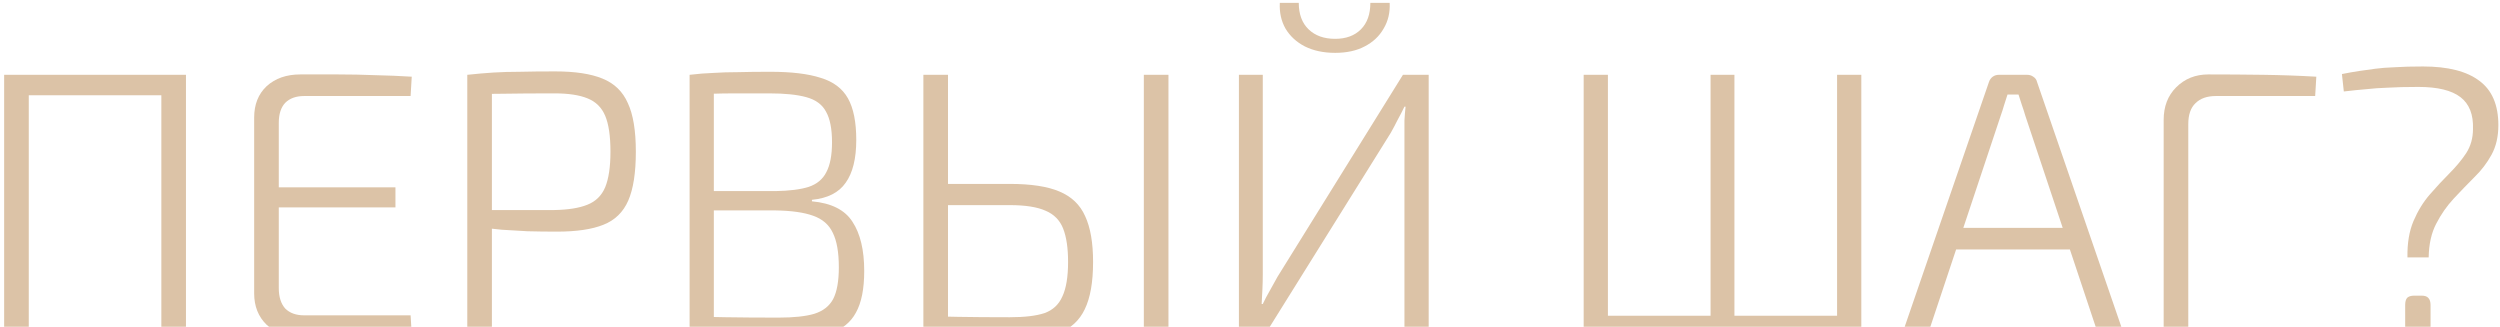
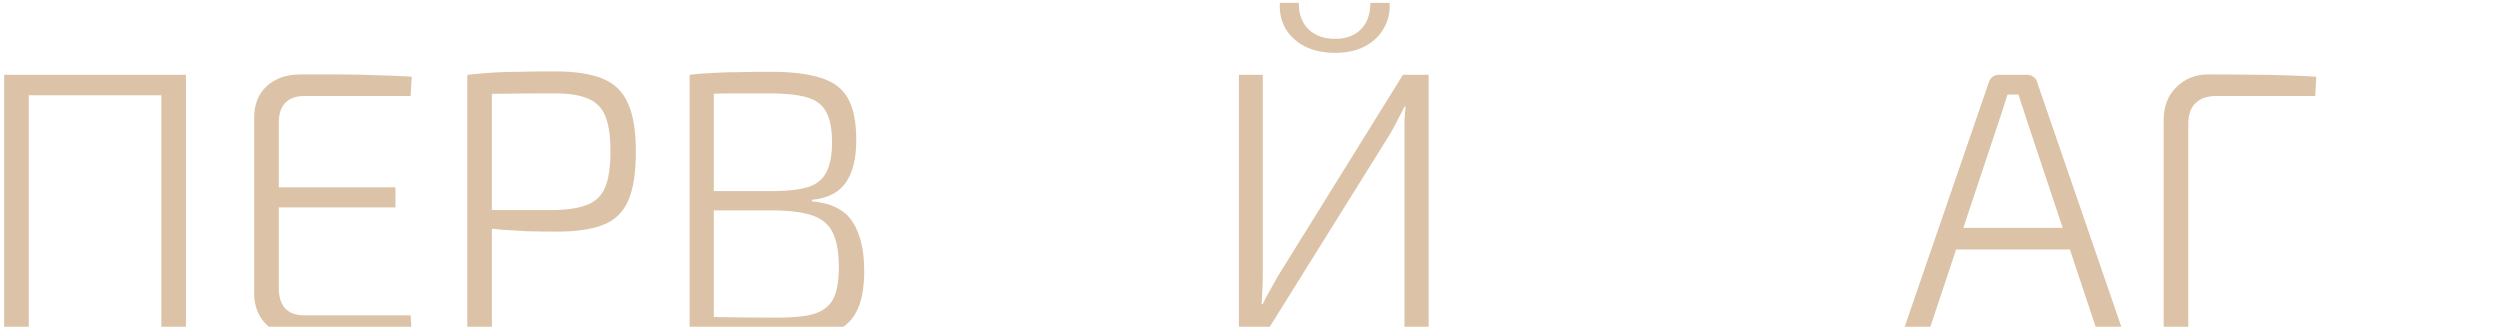
<svg xmlns="http://www.w3.org/2000/svg" width="528" height="69" viewBox="0 0 528 69" fill="none">
  <g clip-path="url(#clip0_260_1088)">
    <path d="M6.077 15.801V71.001H0.877V15.801H6.077ZM34.957 15.801V20.121H5.437V15.801H34.957ZM39.277 15.801V71.001H34.077V15.801H39.277Z" fill="#DCC3A7" />
-     <path d="M63.439 15.719C66.052 15.719 68.692 15.719 71.359 15.719C74.025 15.719 76.665 15.772 79.279 15.879C81.892 15.932 84.452 16.039 86.959 16.199L86.719 20.279H64.239C62.532 20.279 61.199 20.759 60.239 21.719C59.332 22.679 58.879 24.092 58.879 25.959V60.839C58.879 62.705 59.332 64.145 60.239 65.159C61.199 66.119 62.532 66.599 64.239 66.599H86.719L86.959 70.599C84.452 70.759 81.892 70.865 79.279 70.919C76.665 70.972 74.025 70.999 71.359 70.999C68.692 71.052 66.052 71.079 63.439 71.079C60.505 71.079 58.132 70.252 56.319 68.599C54.559 66.892 53.679 64.679 53.679 61.959V24.839C53.679 22.065 54.559 19.852 56.319 18.199C58.132 16.545 60.505 15.719 63.439 15.719ZM55.039 39.559H83.519V43.799H55.039V39.559Z" fill="#DCC3A7" />
+     <path d="M63.439 15.719C66.052 15.719 68.692 15.719 71.359 15.719C74.025 15.719 76.665 15.772 79.279 15.879C81.892 15.932 84.452 16.039 86.959 16.199L86.719 20.279H64.239C62.532 20.279 61.199 20.759 60.239 21.719C59.332 22.679 58.879 24.092 58.879 25.959V60.839C58.879 62.705 59.332 64.145 60.239 65.159C61.199 66.119 62.532 66.599 64.239 66.599H86.719L86.959 70.599C84.452 70.759 81.892 70.865 79.279 70.919C76.665 70.972 74.025 70.999 71.359 70.999C68.692 71.052 66.052 71.079 63.439 71.079C60.505 71.079 58.132 70.252 56.319 68.599C54.559 66.892 53.679 64.679 53.679 61.959V24.839C53.679 22.065 54.559 19.852 56.319 18.199C58.132 16.545 60.505 15.719 63.439 15.719M55.039 39.559H83.519V43.799H55.039V39.559Z" fill="#DCC3A7" />
    <path d="M117.25 15.08C121.463 15.08 124.797 15.587 127.25 16.6C129.757 17.613 131.543 19.347 132.61 21.8C133.73 24.2 134.29 27.613 134.29 32.04C134.29 36.467 133.757 39.907 132.69 42.36C131.623 44.813 129.863 46.52 127.41 47.48C125.01 48.44 121.757 48.92 117.65 48.92C115.463 48.92 113.383 48.893 111.41 48.84C109.437 48.733 107.623 48.627 105.97 48.52C104.37 48.36 102.983 48.2 101.81 48.04C100.69 47.88 99.917 47.747 99.49 47.64L99.73 44.36C102.45 44.36 105.303 44.36 108.29 44.36C111.277 44.36 114.21 44.36 117.09 44.36C120.023 44.307 122.343 43.933 124.05 43.24C125.81 42.547 127.063 41.32 127.81 39.56C128.557 37.747 128.93 35.24 128.93 32.04C128.93 28.733 128.557 26.2 127.81 24.44C127.063 22.68 125.81 21.453 124.05 20.76C122.343 20.067 120.023 19.72 117.09 19.72C112.823 19.72 109.143 19.747 106.05 19.8C102.957 19.8 100.877 19.853 99.81 19.96L98.69 15.8C100.663 15.587 102.503 15.427 104.21 15.32C105.917 15.213 107.783 15.16 109.81 15.16C111.837 15.107 114.317 15.08 117.25 15.08ZM103.89 15.8V71H98.69V15.8H103.89Z" fill="#DCC3A7" />
    <path d="M162.683 15.16C167.163 15.16 170.71 15.587 173.323 16.44C175.99 17.24 177.91 18.68 179.083 20.76C180.256 22.84 180.843 25.773 180.843 29.56C180.843 33.507 180.096 36.52 178.603 38.6C177.163 40.68 174.79 41.88 171.483 42.2V42.52C175.59 42.894 178.443 44.334 180.043 46.84C181.696 49.347 182.523 52.813 182.523 57.24C182.523 61.027 181.936 63.96 180.763 66.04C179.643 68.12 177.803 69.587 175.243 70.44C172.683 71.24 169.323 71.64 165.163 71.64C162.123 71.64 159.51 71.614 157.323 71.56C155.19 71.56 153.216 71.507 151.403 71.4C149.59 71.293 147.67 71.16 145.643 71L146.763 66.84C147.883 66.894 150.043 66.947 153.243 67C156.443 67.053 160.176 67.08 164.443 67.08C167.643 67.08 170.15 66.814 171.963 66.28C173.83 65.694 175.163 64.653 175.963 63.16C176.763 61.614 177.163 59.373 177.163 56.44C177.163 53.294 176.736 50.867 175.883 49.16C175.083 47.453 173.696 46.254 171.723 45.56C169.803 44.867 167.163 44.493 163.803 44.44H146.683V40.36H163.803C166.736 40.307 169.056 40.014 170.763 39.48C172.523 38.894 173.776 37.853 174.523 36.36C175.323 34.867 175.723 32.76 175.723 30.04C175.723 27.213 175.296 25.053 174.443 23.56C173.643 22.067 172.256 21.053 170.283 20.52C168.363 19.987 165.75 19.72 162.443 19.72C159.936 19.72 157.67 19.72 155.643 19.72C153.616 19.72 151.856 19.747 150.363 19.8C148.87 19.8 147.67 19.854 146.763 19.96L145.643 15.8C147.403 15.587 149.083 15.454 150.683 15.4C152.283 15.293 154.016 15.24 155.883 15.24C157.803 15.187 160.07 15.16 162.683 15.16ZM150.763 15.8V71H145.643V15.8H150.763Z" fill="#DCC3A7" />
-     <path d="M213.258 38.841C217.738 38.841 221.231 39.374 223.738 40.441C226.298 41.508 228.111 43.241 229.178 45.641C230.298 48.041 230.858 51.267 230.858 55.321C230.858 59.587 230.271 62.921 229.098 65.321C227.978 67.668 226.191 69.321 223.738 70.281C221.285 71.188 218.031 71.641 213.978 71.641C211.045 71.641 208.511 71.614 206.378 71.561C204.298 71.561 202.378 71.507 200.618 71.401C198.911 71.294 197.071 71.161 195.098 71.001L196.138 66.761C197.365 66.814 199.471 66.868 202.458 66.921C205.445 66.974 209.045 67.001 213.258 67.001C216.405 67.001 218.858 66.707 220.618 66.121C222.378 65.481 223.631 64.308 224.378 62.601C225.178 60.894 225.578 58.468 225.578 55.321C225.578 52.388 225.231 50.041 224.538 48.281C223.845 46.521 222.618 45.267 220.858 44.521C219.098 43.721 216.565 43.321 213.258 43.321H196.058V38.841H213.258ZM200.218 15.801V71.001H195.018V15.801H200.218ZM246.778 15.801V71.001H241.578V15.801H246.778Z" fill="#DCC3A7" />
    <path d="M301.739 15.802V71.002H296.619V28.522C296.619 27.508 296.619 26.495 296.619 25.482C296.672 24.468 296.752 23.482 296.859 22.522H296.619C296.192 23.428 295.712 24.362 295.179 25.322C294.699 26.282 294.219 27.188 293.739 28.042L266.939 71.002H261.659V15.802H266.699V57.962C266.699 59.028 266.672 60.095 266.619 61.162C266.565 62.175 266.512 63.188 266.459 64.202H266.699C267.125 63.295 267.632 62.335 268.219 61.322C268.805 60.308 269.339 59.348 269.819 58.442L296.299 15.802H301.739ZM289.419 0.602H293.499C293.605 2.628 293.179 4.442 292.219 6.042C291.312 7.642 289.979 8.895 288.219 9.802C286.512 10.708 284.432 11.162 281.979 11.162C279.525 11.162 277.392 10.708 275.579 9.802C273.819 8.895 272.459 7.642 271.499 6.042C270.592 4.442 270.192 2.628 270.299 0.602H274.299C274.299 3.002 274.992 4.868 276.379 6.202C277.765 7.535 279.632 8.202 281.979 8.202C284.272 8.202 286.085 7.535 287.419 6.202C288.752 4.868 289.419 3.002 289.419 0.602Z" fill="#DCC3A7" />
-     <path d="M393.111 15.801V71.001H387.991V15.801H393.111ZM339.591 15.801V71.001H334.471V15.801H339.591ZM389.671 66.681V71.001H338.951L338.871 66.681H389.671ZM366.311 15.801V71.001H361.271V15.801H366.311Z" fill="#DCC3A7" />
    <path d="M428.147 15.801C428.627 15.801 429.054 15.934 429.427 16.201C429.854 16.468 430.12 16.841 430.227 17.321L448.707 71.001H443.267L427.747 24.441C427.534 23.694 427.294 22.948 427.027 22.201C426.76 21.401 426.52 20.654 426.307 19.961H423.987C423.774 20.654 423.534 21.401 423.267 22.201C423.054 22.948 422.814 23.694 422.547 24.441L407.027 71.001H401.587L420.067 17.321C420.227 16.841 420.494 16.468 420.867 16.201C421.24 15.934 421.667 15.801 422.147 15.801H428.147ZM439.107 48.121V52.681H411.107V48.121H439.107Z" fill="#DCC3A7" />
    <path d="M466.406 15.719C470.246 15.719 474.086 15.745 477.926 15.799C481.819 15.852 485.579 15.985 489.206 16.199L488.966 20.279H468.006C466.139 20.279 464.699 20.785 463.686 21.799C462.672 22.759 462.166 24.225 462.166 26.199V70.999H456.966V25.319C456.966 22.492 457.846 20.199 459.606 18.439C461.419 16.625 463.686 15.719 466.406 15.719Z" fill="#DCC3A7" />
-     <path d="M511.734 14.039C517.014 14.039 520.987 15.052 523.654 17.079C526.32 19.052 527.654 22.172 527.654 26.439C527.654 28.839 527.174 30.919 526.214 32.679C525.254 34.439 524.027 36.039 522.534 37.479C521.094 38.919 519.654 40.412 518.214 41.959C516.774 43.506 515.547 45.266 514.534 47.239C513.52 49.159 512.987 51.532 512.934 54.359H508.454C508.4 51.372 508.827 48.812 509.734 46.679C510.64 44.546 511.787 42.679 513.174 41.079C514.56 39.479 515.947 37.986 517.334 36.599C518.72 35.212 519.894 33.799 520.854 32.359C521.814 30.866 522.294 29.159 522.294 27.239C522.4 24.199 521.52 21.959 519.654 20.519C517.787 19.079 514.827 18.359 510.774 18.359C508.16 18.359 506 18.412 504.294 18.519C502.64 18.572 501.12 18.679 499.734 18.839C498.4 18.946 496.827 19.106 495.014 19.319L494.614 15.639C495.947 15.372 497.147 15.159 498.214 14.999C499.334 14.839 500.48 14.679 501.654 14.519C502.827 14.359 504.214 14.252 505.814 14.199C507.414 14.092 509.387 14.039 511.734 14.039ZM511.414 62.439C512.107 62.439 512.587 62.599 512.854 62.919C513.174 63.239 513.334 63.746 513.334 64.439V68.999C513.334 69.746 513.174 70.279 512.854 70.599C512.587 70.866 512.107 70.999 511.414 70.999H509.894C509.2 70.999 508.694 70.866 508.374 70.599C508.107 70.279 507.974 69.746 507.974 68.999V64.439C507.974 63.746 508.107 63.239 508.374 62.919C508.694 62.599 509.2 62.439 509.894 62.439H511.414Z" fill="#DCC3A7" />
  </g>
  <defs>
    <clipPath id="clip0_260_1088">
      <rect width="528" height="69" fill="white" />
    </clipPath>
  </defs>
</svg>